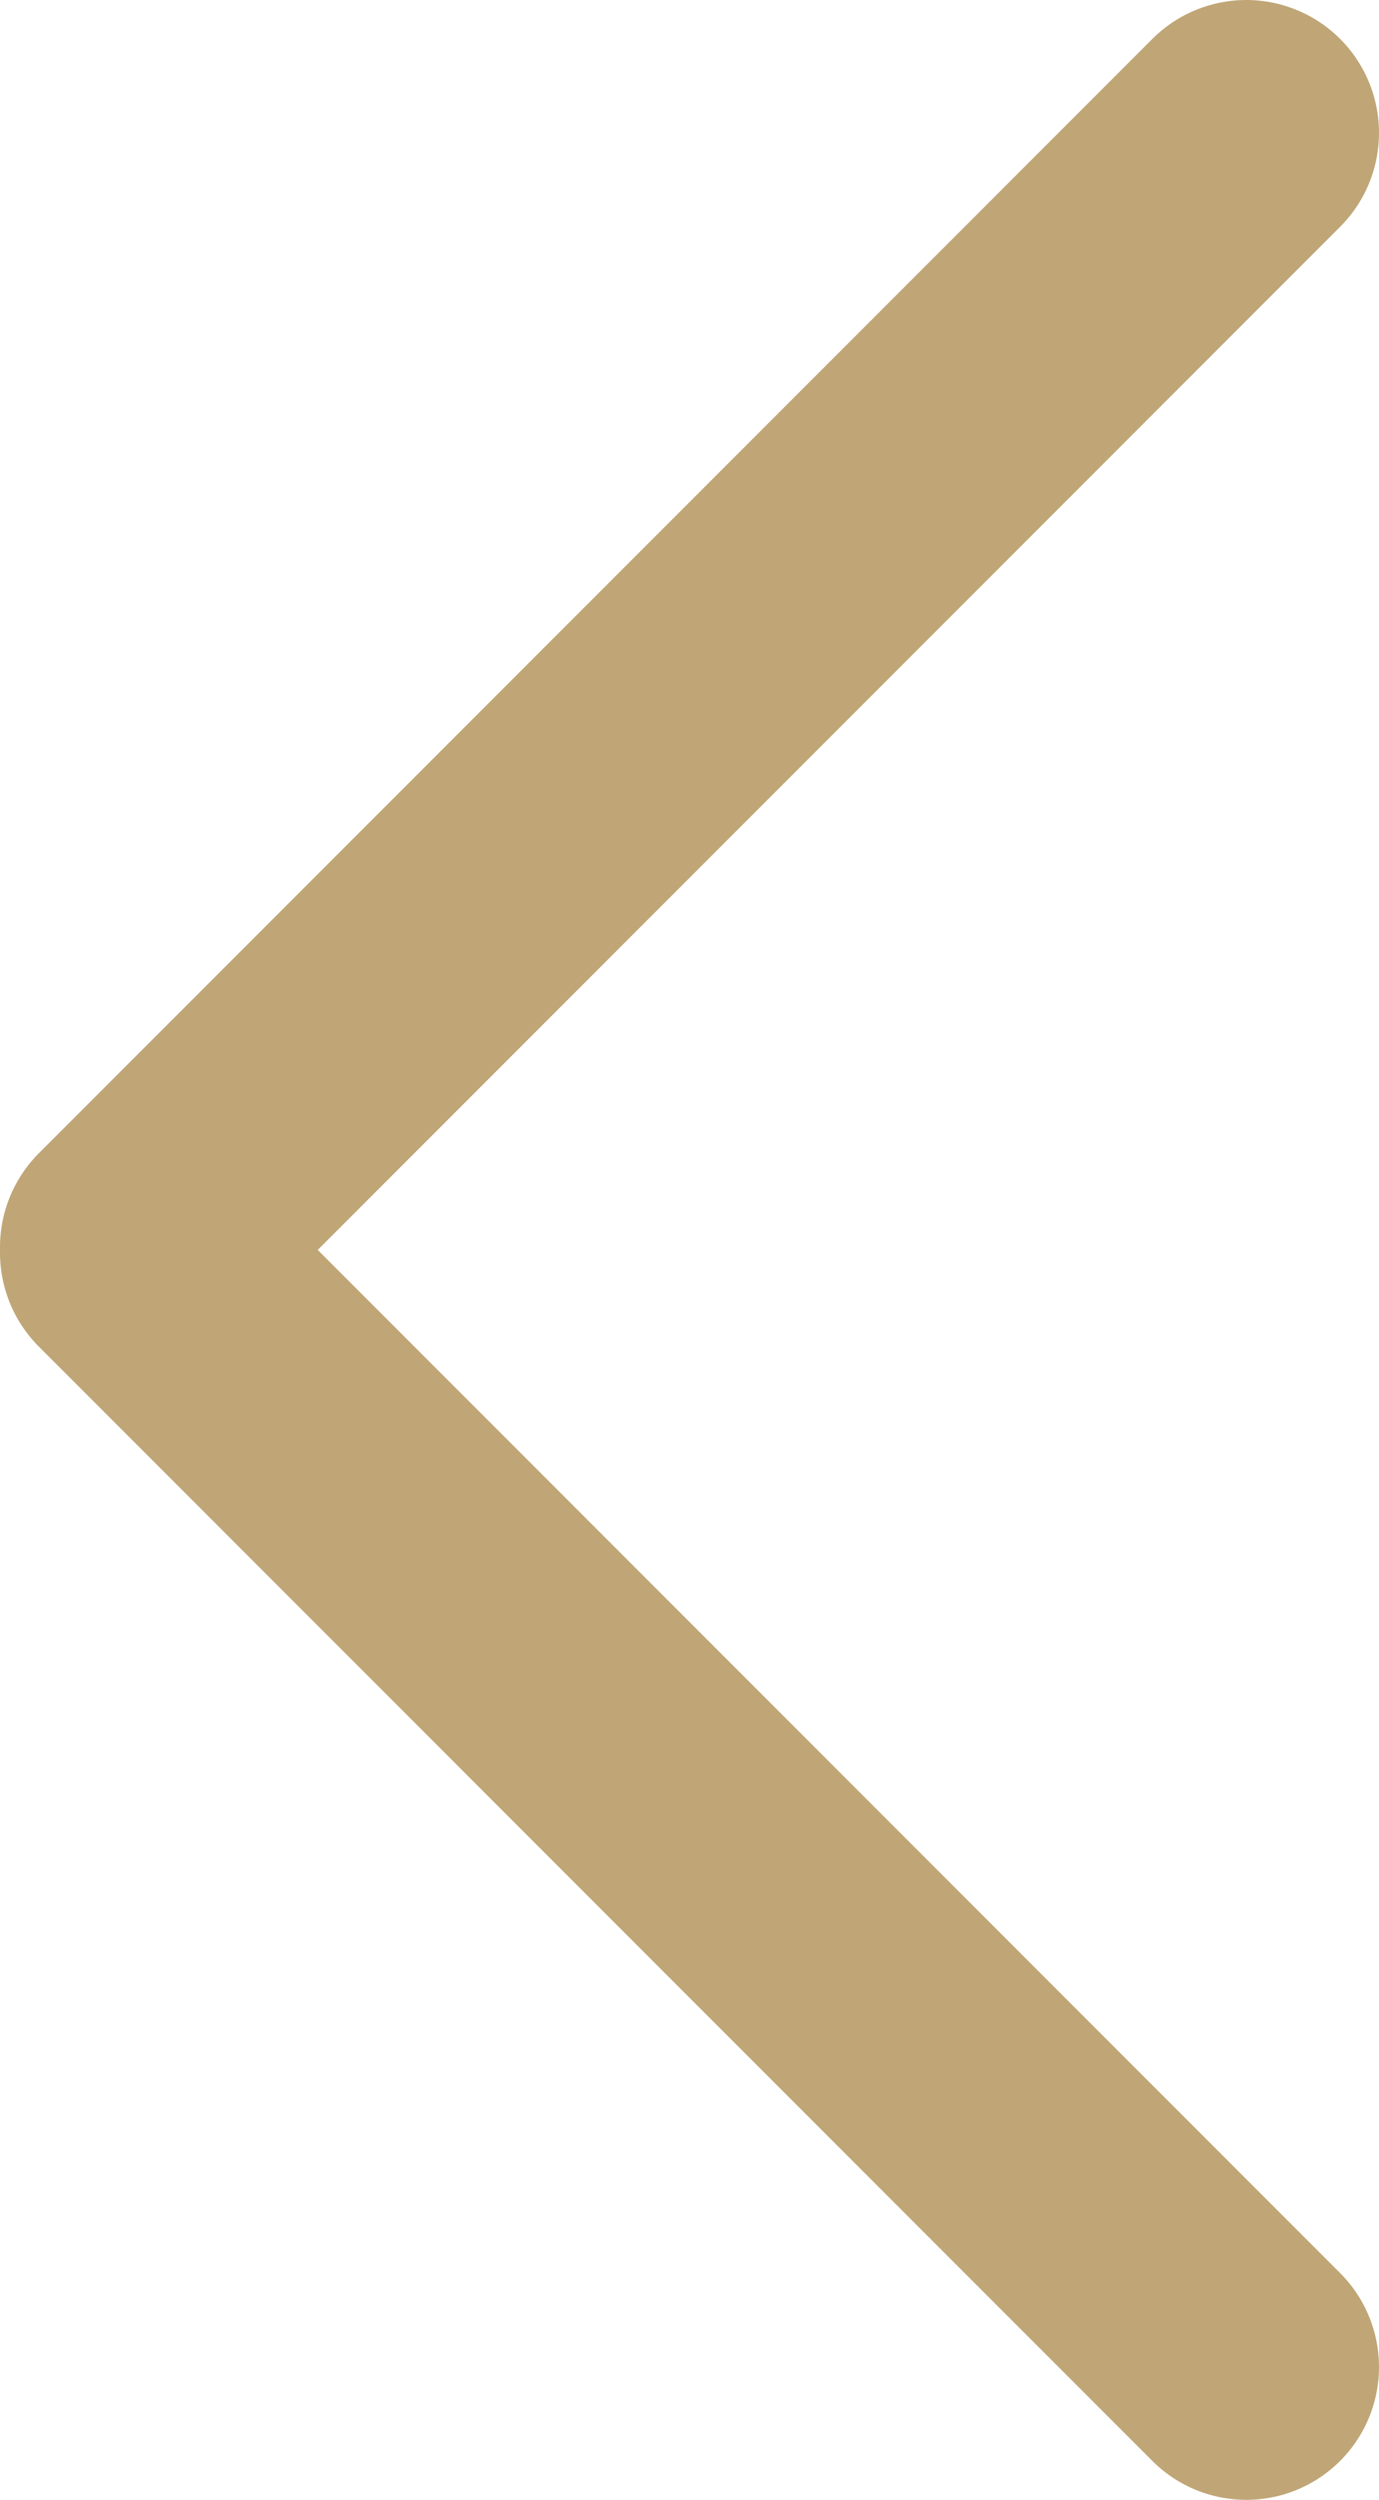
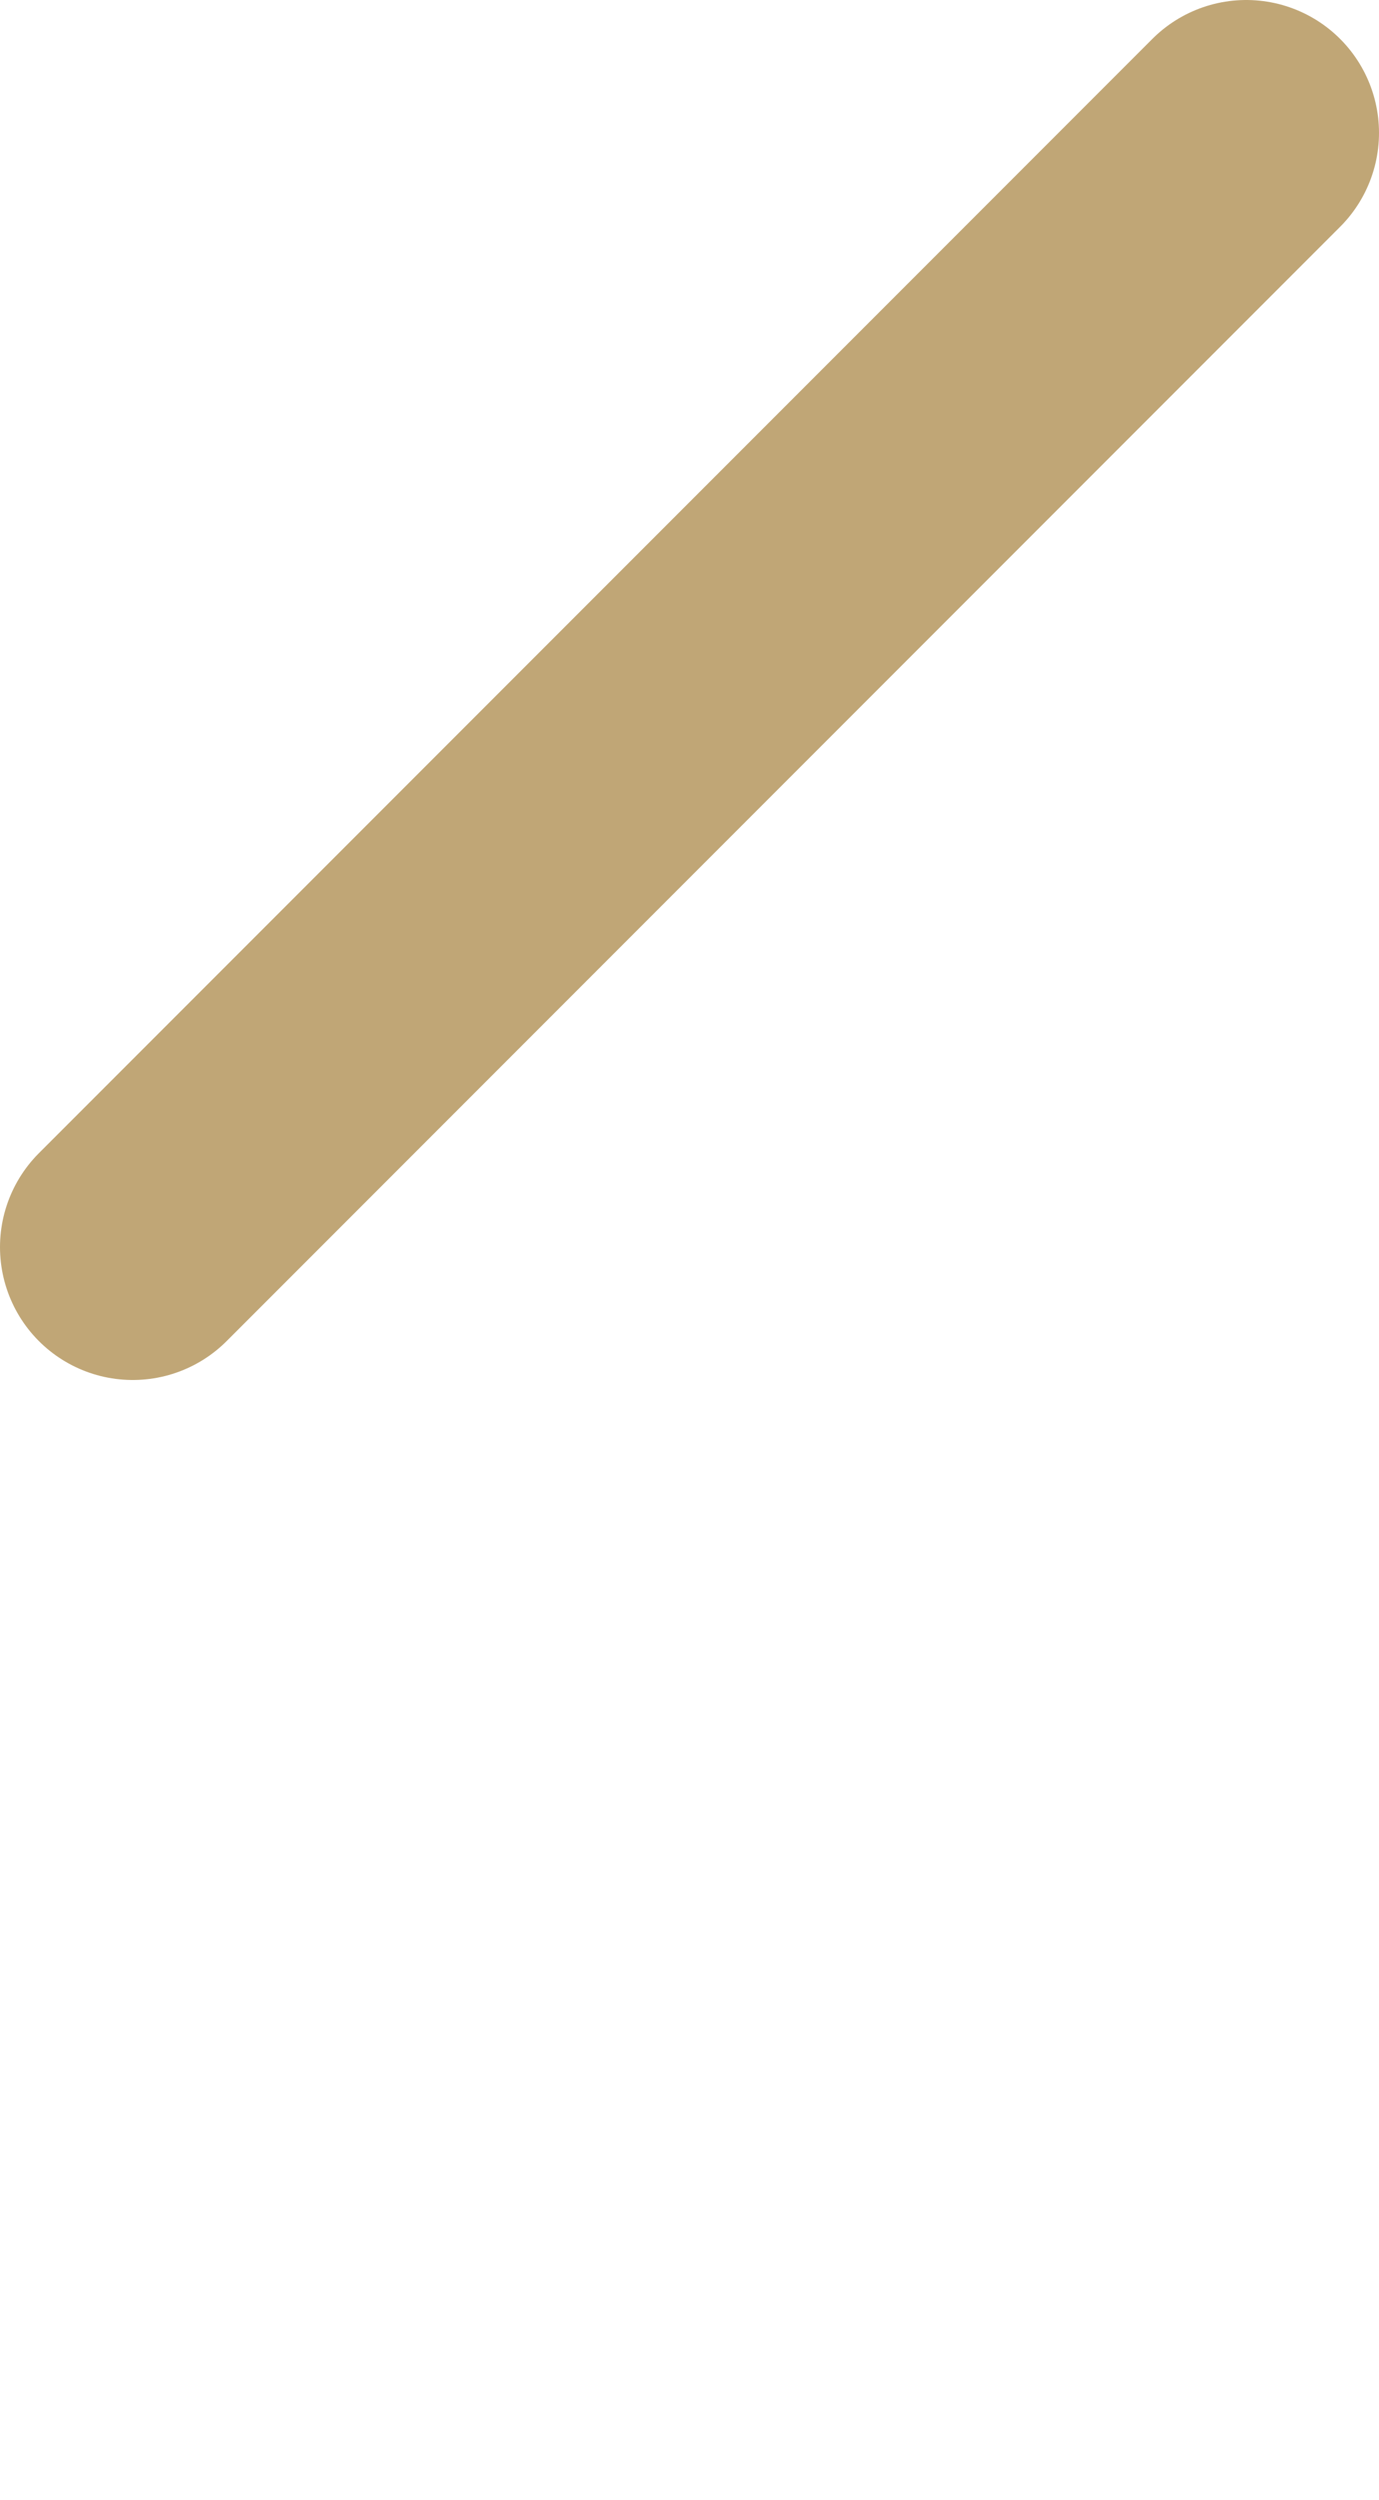
<svg xmlns="http://www.w3.org/2000/svg" viewBox="0 0 259.67 470.39">
  <defs>
    <style>.cls-1{fill:none;stroke:#c0a676;stroke-linecap:round;stroke-miterlimit:10;stroke-width:50px;}</style>
  </defs>
  <g id="Ebene_2" data-name="Ebene 2">
    <g id="Ebene_1-2" data-name="Ebene 1">
      <line class="cls-1" x1="25" y1="234.67" x2="234.67" y2="25" />
-       <line class="cls-1" x1="25" y1="235.72" x2="234.67" y2="445.39" />
    </g>
  </g>
</svg>